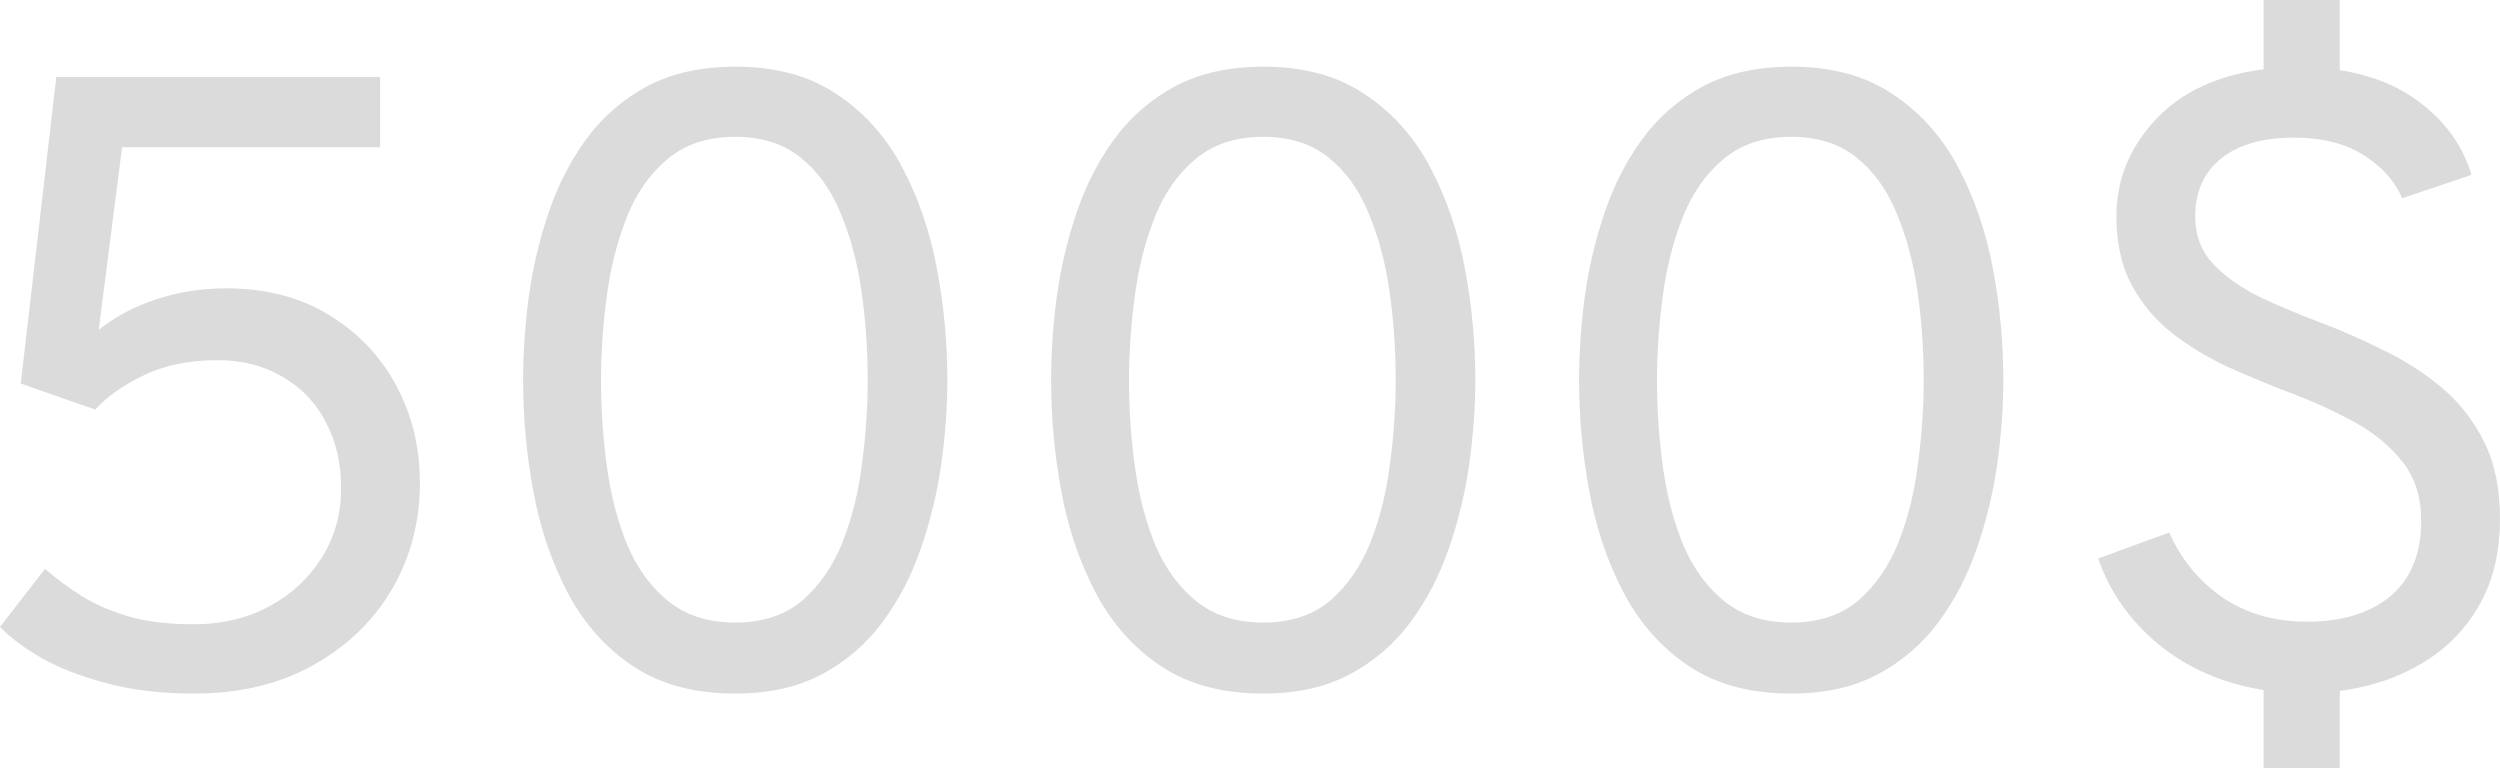
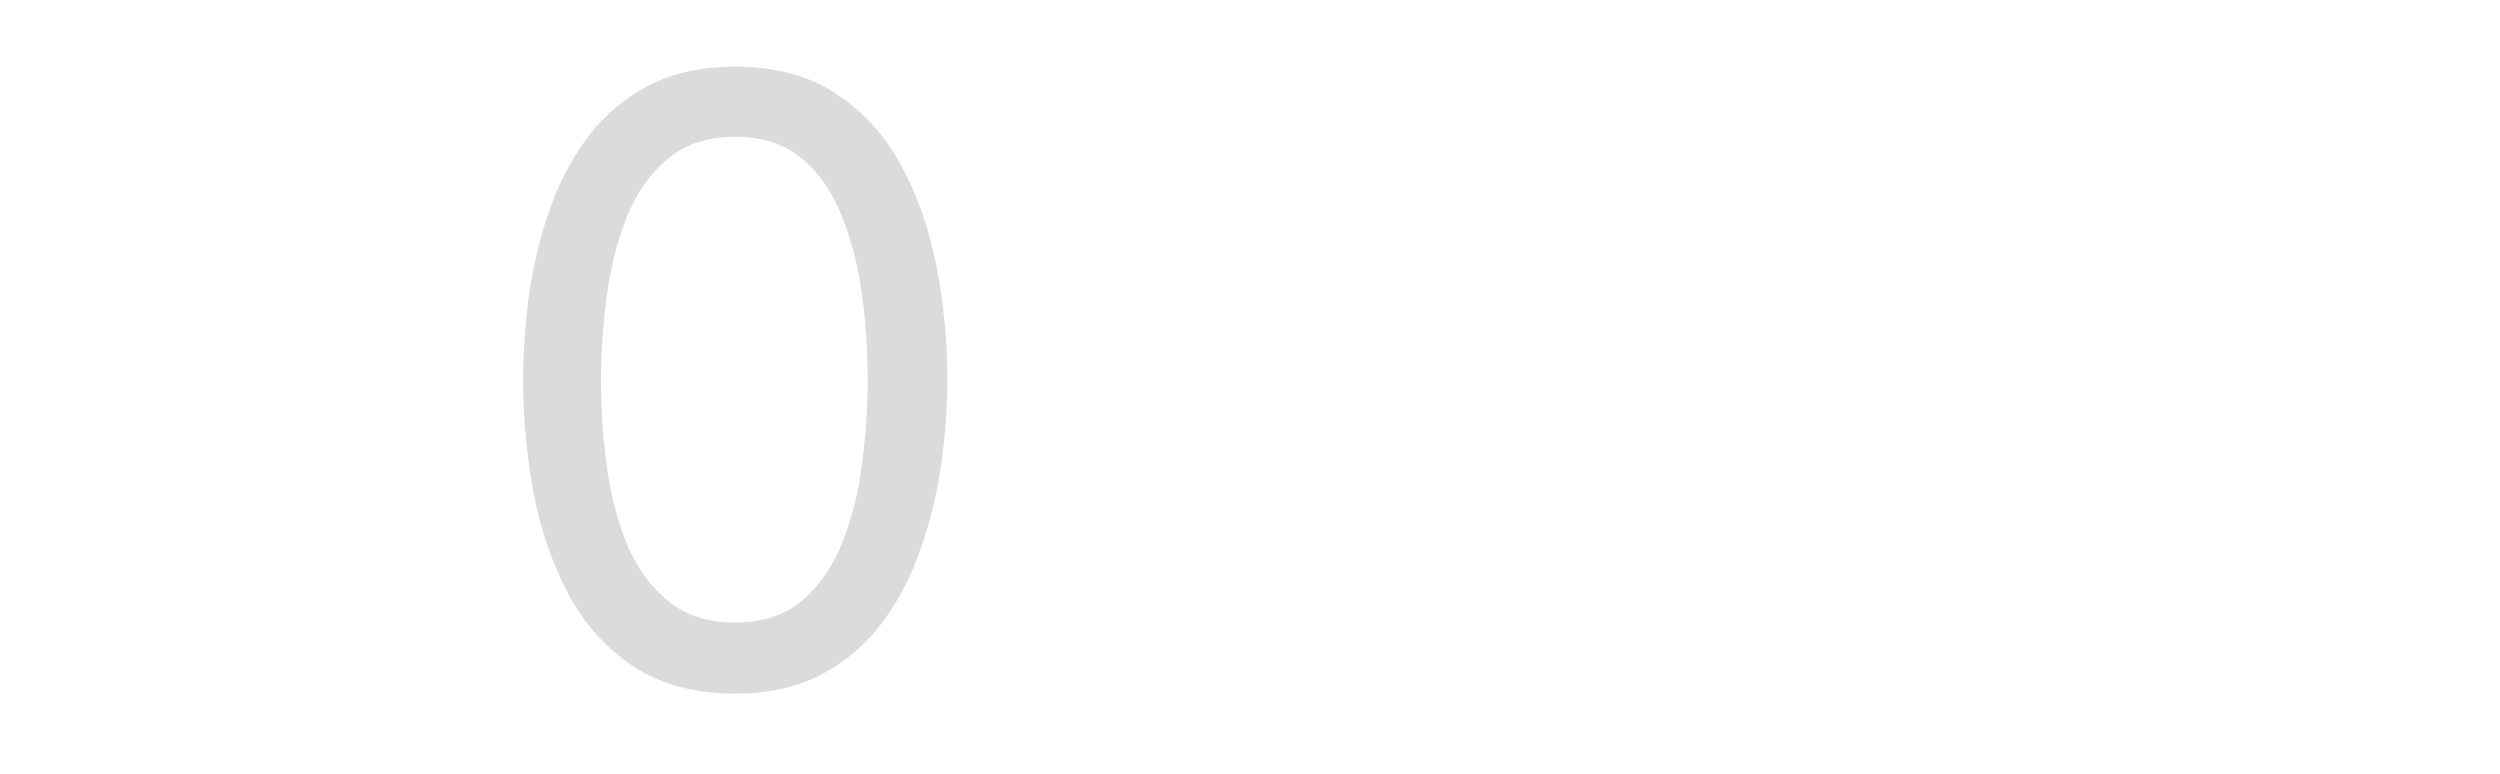
<svg xmlns="http://www.w3.org/2000/svg" width="197" height="61" viewBox="0 0 197 61" fill="none">
-   <path d="M15.283 54.652C12.713 54.652 10.416 54.379 8.392 53.833C6.391 53.31 4.685 52.65 3.275 51.854C1.865 51.035 0.773 50.217 0 49.398L3.548 44.827C4.435 45.6 5.401 46.316 6.448 46.976C7.517 47.635 8.756 48.17 10.166 48.579C11.576 48.989 13.259 49.193 15.215 49.193C17.489 49.193 19.502 48.716 21.253 47.761C23.005 46.805 24.381 45.52 25.381 43.906C26.382 42.291 26.882 40.483 26.882 38.481C26.882 36.48 26.473 34.729 25.654 33.228C24.858 31.704 23.721 30.521 22.243 29.68C20.787 28.816 19.081 28.383 17.126 28.383C14.874 28.383 12.941 28.781 11.326 29.577C9.711 30.351 8.438 31.249 7.505 32.273L1.637 30.226L4.435 6.072H29.953V11.599H9.62L7.778 25.995C9.006 24.995 10.496 24.199 12.247 23.607C14.021 23.016 15.875 22.72 17.808 22.72C20.924 22.72 23.619 23.414 25.893 24.801C28.19 26.189 29.964 28.042 31.215 30.362C32.466 32.682 33.091 35.252 33.091 38.072C33.091 41.097 32.363 43.871 30.908 46.396C29.452 48.898 27.383 50.899 24.699 52.4C22.038 53.901 18.899 54.652 15.283 54.652Z" fill="#DBDBDB" />
  <path d="M57.936 54.652C54.73 54.652 52.046 53.935 49.885 52.502C47.747 51.07 46.042 49.159 44.768 46.771C43.494 44.36 42.585 41.7 42.039 38.788C41.493 35.855 41.22 32.909 41.22 29.953C41.22 27.86 41.368 25.677 41.664 23.403C41.982 21.106 42.505 18.888 43.233 16.75C43.961 14.59 44.961 12.645 46.235 10.917C47.509 9.188 49.101 7.812 51.011 6.789C52.944 5.765 55.253 5.254 57.936 5.254C61.143 5.254 63.815 5.981 65.953 7.437C68.114 8.87 69.831 10.792 71.105 13.202C72.378 15.613 73.288 18.274 73.834 21.185C74.379 24.096 74.653 27.019 74.653 29.953C74.653 32.045 74.493 34.24 74.175 36.537C73.856 38.811 73.322 41.029 72.572 43.189C71.844 45.327 70.843 47.26 69.569 48.989C68.296 50.717 66.704 52.093 64.793 53.117C62.883 54.14 60.597 54.652 57.936 54.652ZM57.936 49.057C60.097 49.057 61.859 48.477 63.224 47.317C64.589 46.134 65.646 44.599 66.397 42.712C67.147 40.801 67.659 38.731 67.932 36.503C68.228 34.274 68.375 32.09 68.375 29.953C68.375 27.587 68.216 25.279 67.898 23.027C67.579 20.753 67.034 18.695 66.26 16.853C65.51 14.988 64.452 13.509 63.088 12.418C61.746 11.326 60.029 10.78 57.936 10.78C55.753 10.78 53.968 11.372 52.58 12.554C51.193 13.714 50.124 15.249 49.373 17.16C48.623 19.07 48.1 21.151 47.804 23.403C47.509 25.631 47.361 27.815 47.361 29.953C47.361 32.295 47.52 34.604 47.838 36.878C48.157 39.152 48.703 41.211 49.476 43.053C50.272 44.872 51.352 46.328 52.717 47.419C54.104 48.511 55.844 49.057 57.936 49.057Z" fill="#DBDBDB" />
-   <path d="M99.542 54.652C96.335 54.652 93.651 53.935 91.491 52.502C89.353 51.07 87.647 49.159 86.374 46.771C85.1 44.36 84.19 41.7 83.644 38.788C83.099 35.855 82.826 32.909 82.826 29.953C82.826 27.86 82.973 25.677 83.269 23.403C83.588 21.106 84.111 18.888 84.838 16.75C85.566 14.59 86.567 12.645 87.84 10.917C89.114 9.188 90.706 7.812 92.617 6.789C94.55 5.765 96.858 5.254 99.542 5.254C102.749 5.254 105.421 5.981 107.559 7.437C109.719 8.87 111.436 10.792 112.71 13.202C113.984 15.613 114.893 18.274 115.439 21.185C115.985 24.096 116.258 27.019 116.258 29.953C116.258 32.045 116.099 34.24 115.78 36.537C115.462 38.811 114.927 41.029 114.177 43.189C113.449 45.327 112.448 47.26 111.175 48.989C109.901 50.717 108.309 52.093 106.399 53.117C104.488 54.14 102.203 54.652 99.542 54.652ZM99.542 49.057C101.702 49.057 103.465 48.477 104.83 47.317C106.194 46.134 107.252 44.599 108.002 42.712C108.753 40.801 109.264 38.731 109.537 36.503C109.833 34.274 109.981 32.09 109.981 29.953C109.981 27.587 109.822 25.279 109.503 23.027C109.185 20.753 108.639 18.695 107.866 16.853C107.115 14.988 106.058 13.509 104.693 12.418C103.351 11.326 101.634 10.78 99.542 10.78C97.358 10.78 95.573 11.372 94.186 12.554C92.798 13.714 91.73 15.249 90.979 17.16C90.228 19.07 89.705 21.151 89.41 23.403C89.114 25.631 88.966 27.815 88.966 29.953C88.966 32.295 89.125 34.604 89.444 36.878C89.762 39.152 90.308 41.211 91.081 43.053C91.877 44.872 92.958 46.328 94.322 47.419C95.71 48.511 97.449 49.057 99.542 49.057Z" fill="#DBDBDB" />
-   <path d="M141.147 54.652C137.94 54.652 135.257 53.935 133.096 52.502C130.958 51.07 129.253 49.159 127.979 46.771C126.705 44.36 125.796 41.7 125.25 38.788C124.704 35.855 124.431 32.909 124.431 29.953C124.431 27.86 124.579 25.677 124.875 23.403C125.193 21.106 125.716 18.888 126.444 16.75C127.172 14.59 128.172 12.645 129.446 10.917C130.72 9.188 132.312 7.812 134.222 6.789C136.155 5.765 138.464 5.254 141.147 5.254C144.354 5.254 147.026 5.981 149.164 7.437C151.325 8.87 153.042 10.792 154.316 13.202C155.589 15.613 156.499 18.274 157.045 21.185C157.591 24.096 157.863 27.019 157.863 29.953C157.863 32.045 157.704 34.24 157.386 36.537C157.067 38.811 156.533 41.029 155.782 43.189C155.055 45.327 154.054 47.26 152.78 48.989C151.507 50.717 149.915 52.093 148.004 53.117C146.094 54.14 143.808 54.652 141.147 54.652ZM141.147 49.057C143.308 49.057 145.07 48.477 146.435 47.317C147.8 46.134 148.857 44.599 149.608 42.712C150.358 40.801 150.87 38.731 151.143 36.503C151.439 34.274 151.586 32.09 151.586 29.953C151.586 27.587 151.427 25.279 151.109 23.027C150.79 20.753 150.245 18.695 149.471 16.853C148.721 14.988 147.663 13.509 146.299 12.418C144.957 11.326 143.24 10.78 141.147 10.78C138.964 10.78 137.179 11.372 135.791 12.554C134.404 13.714 133.335 15.249 132.584 17.16C131.834 19.07 131.311 21.151 131.015 23.403C130.72 25.631 130.572 27.815 130.572 29.953C130.572 32.295 130.731 34.604 131.049 36.878C131.368 39.152 131.914 41.211 132.687 43.053C133.483 44.872 134.563 46.328 135.928 47.419C137.315 48.511 139.055 49.057 141.147 49.057Z" fill="#DBDBDB" />
-   <path d="M178.373 60.519V54.379C175.144 53.856 172.38 52.65 170.083 50.763C167.809 48.875 166.228 46.623 165.341 44.008L170.936 41.961C171.869 44.076 173.267 45.782 175.132 47.078C177.02 48.352 179.238 48.989 181.785 48.989C184.559 48.989 186.754 48.318 188.369 46.976C189.984 45.611 190.791 43.621 190.791 41.006C190.791 39.186 190.302 37.651 189.324 36.4C188.346 35.15 187.061 34.092 185.469 33.228C183.877 32.363 182.171 31.59 180.352 30.908C178.737 30.294 177.122 29.623 175.508 28.895C173.916 28.145 172.46 27.258 171.141 26.234C169.822 25.188 168.764 23.926 167.968 22.447C167.172 20.946 166.774 19.15 166.774 17.057C166.774 14.192 167.786 11.667 169.811 9.484C171.835 7.278 174.689 5.936 178.373 5.458V0H184.377V5.527C187.107 5.959 189.358 6.925 191.132 8.426C192.929 9.905 194.134 11.69 194.748 13.782L189.29 15.624C188.721 14.283 187.721 13.157 186.288 12.247C184.855 11.315 183.013 10.848 180.761 10.848C178.305 10.848 176.395 11.394 175.03 12.486C173.665 13.578 172.983 15.101 172.983 17.057C172.983 18.513 173.438 19.741 174.348 20.742C175.28 21.742 176.497 22.618 177.998 23.369C179.522 24.096 181.171 24.79 182.945 25.45C184.559 26.064 186.186 26.78 187.823 27.599C189.483 28.395 191.007 29.373 192.394 30.533C193.782 31.692 194.896 33.114 195.738 34.797C196.579 36.48 197 38.504 197 40.869C197 43.508 196.454 45.782 195.362 47.692C194.271 49.603 192.77 51.127 190.859 52.264C188.972 53.401 186.811 54.129 184.377 54.447V60.519H178.373Z" fill="#DBDBDB" />
</svg>